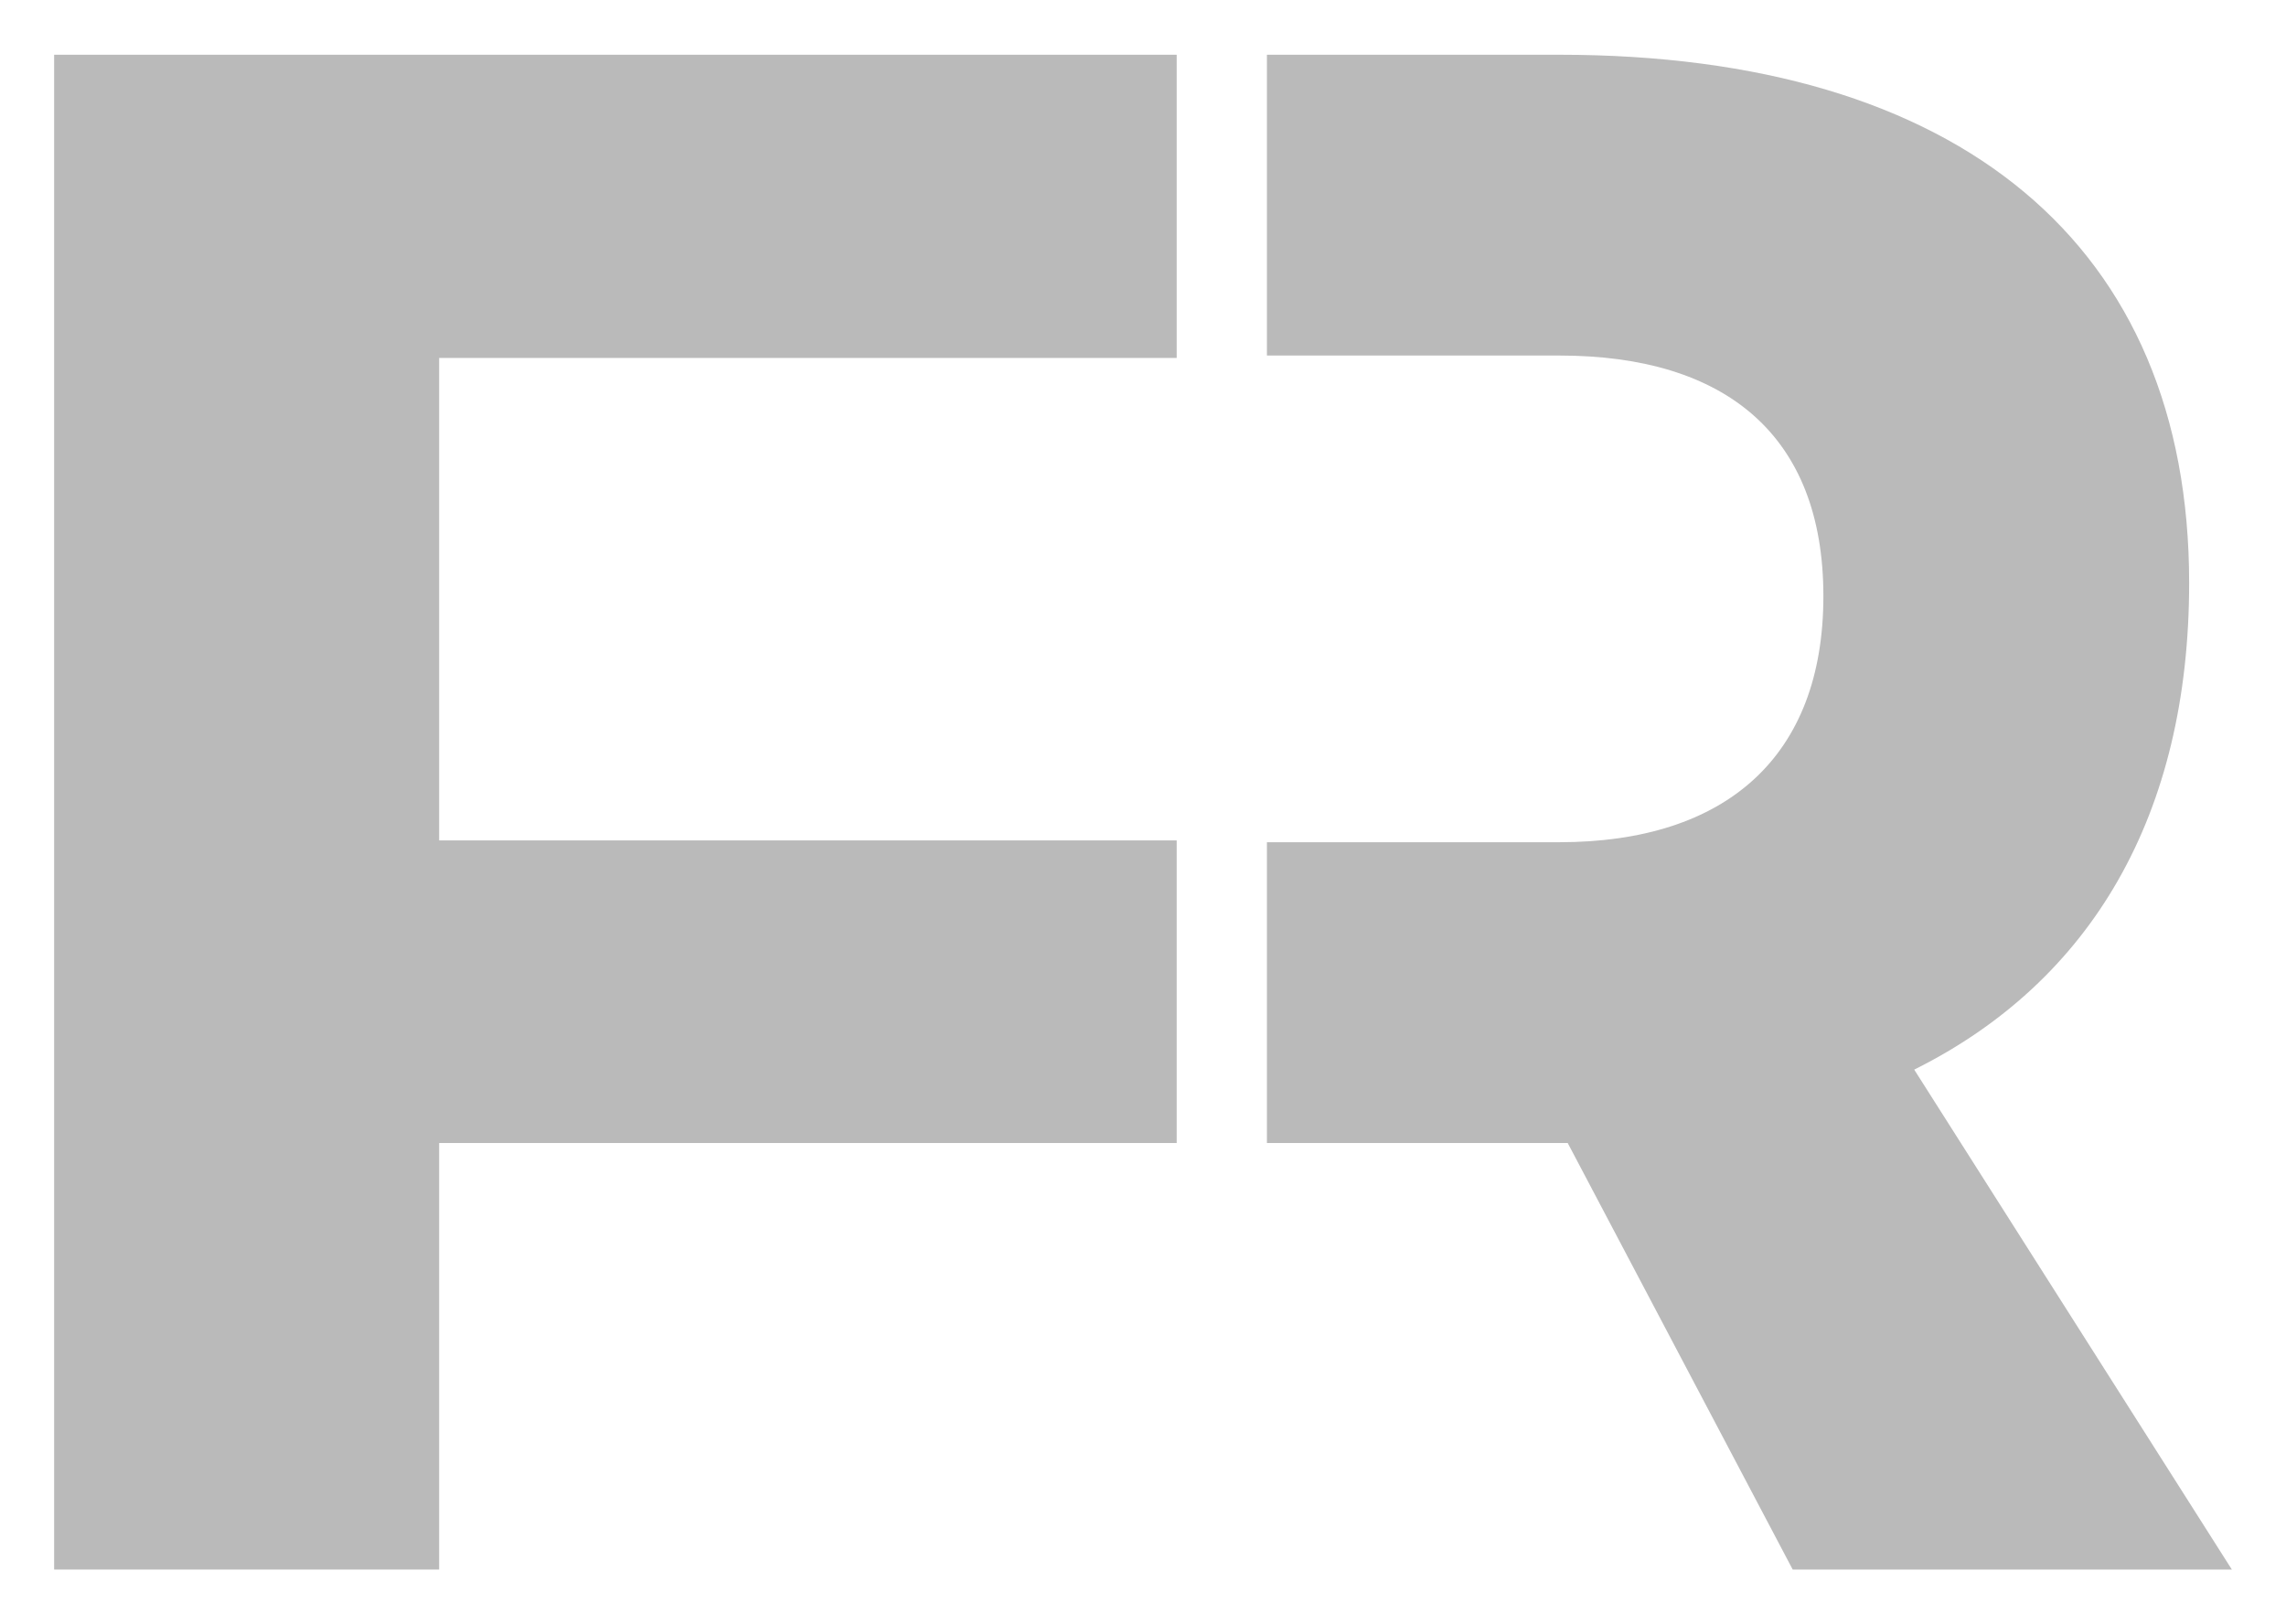
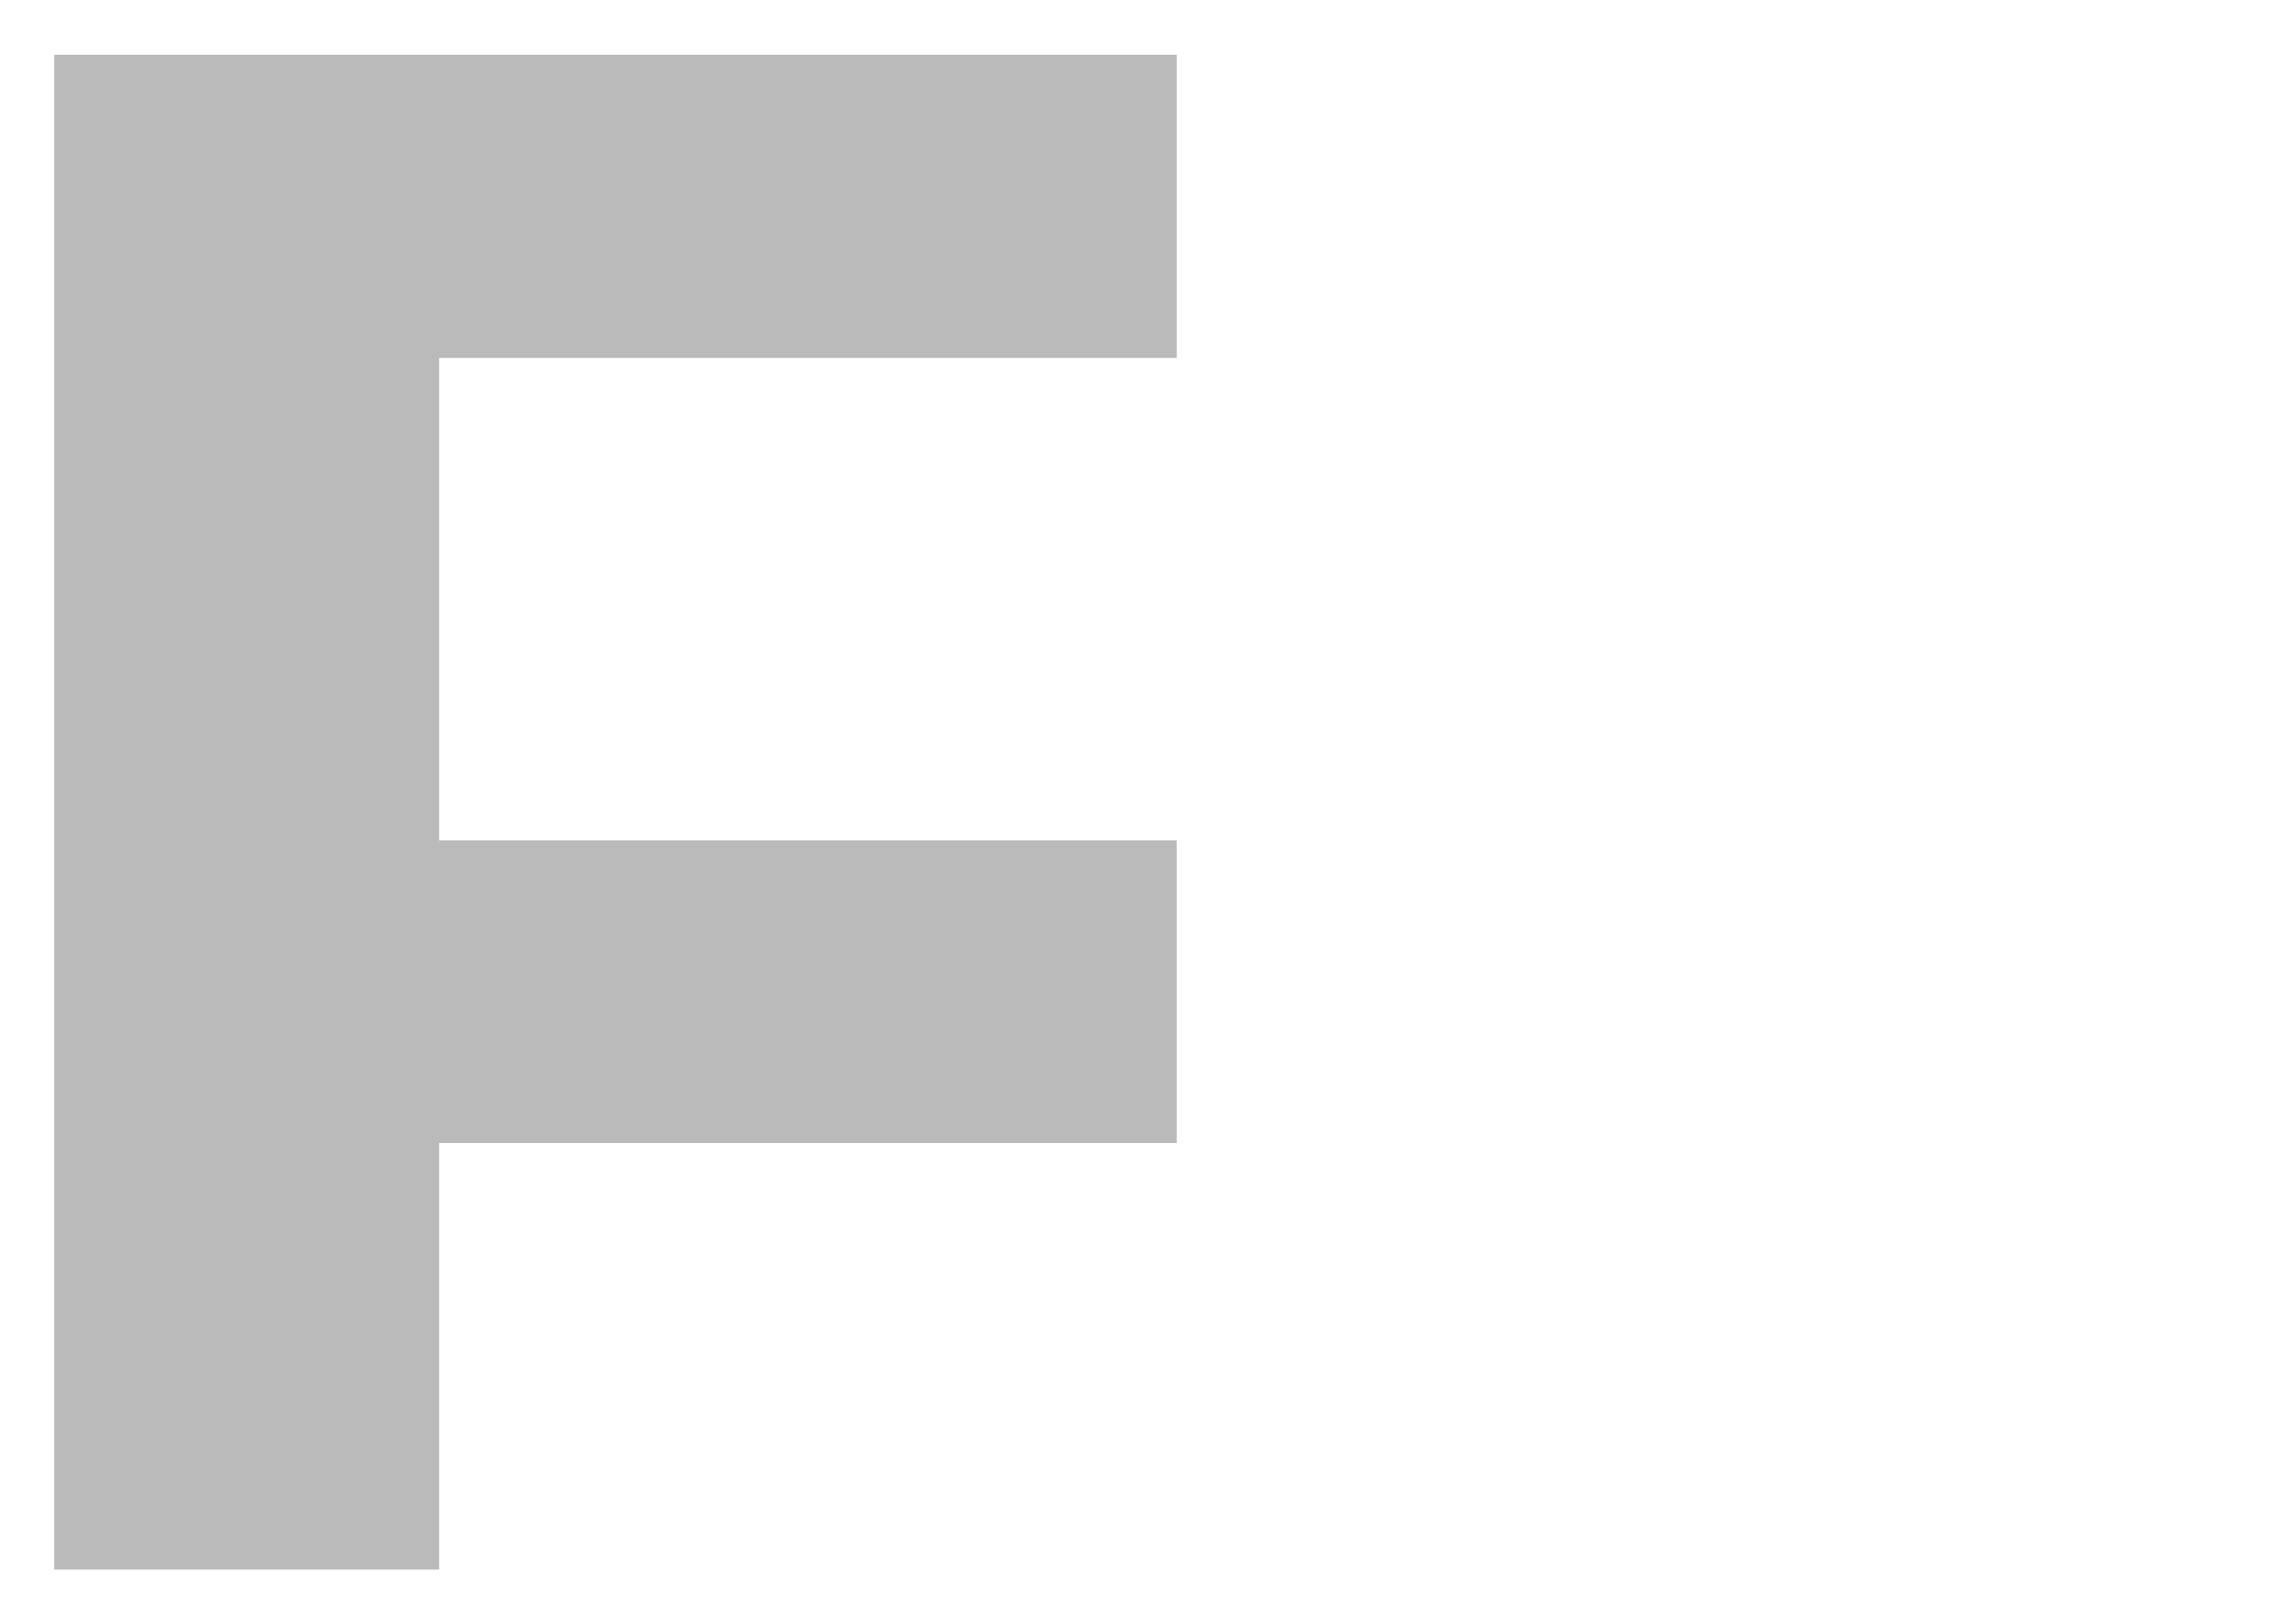
<svg xmlns="http://www.w3.org/2000/svg" id="Capa_1" data-name="Capa 1" viewBox="0 0 38 27">
  <defs>
    <style>.cls-1{fill:#bababa;}</style>
  </defs>
  <title>logo-01</title>
-   <path class="cls-1" d="M31.82,17.78c2.95-1.47,4.57-4.24,4.57-8.09,0-5.61-3.81-8.78-10.47-8.78H21.06v5h4.86c2.77,0,4.39,1.33,4.39,4S28.69,14,25.92,14H21.06v5h5l3.74,7.09H37.1Z" />
  <polyline class="cls-1" points="19.56 13.95 19.56 19 7.3 19 7.3 26.09 0.9 26.09 0.9 0.91 19.56 0.91 19.56 5.95 7.3 5.95 7.3 13.97 19.56 13.97" />
</svg>